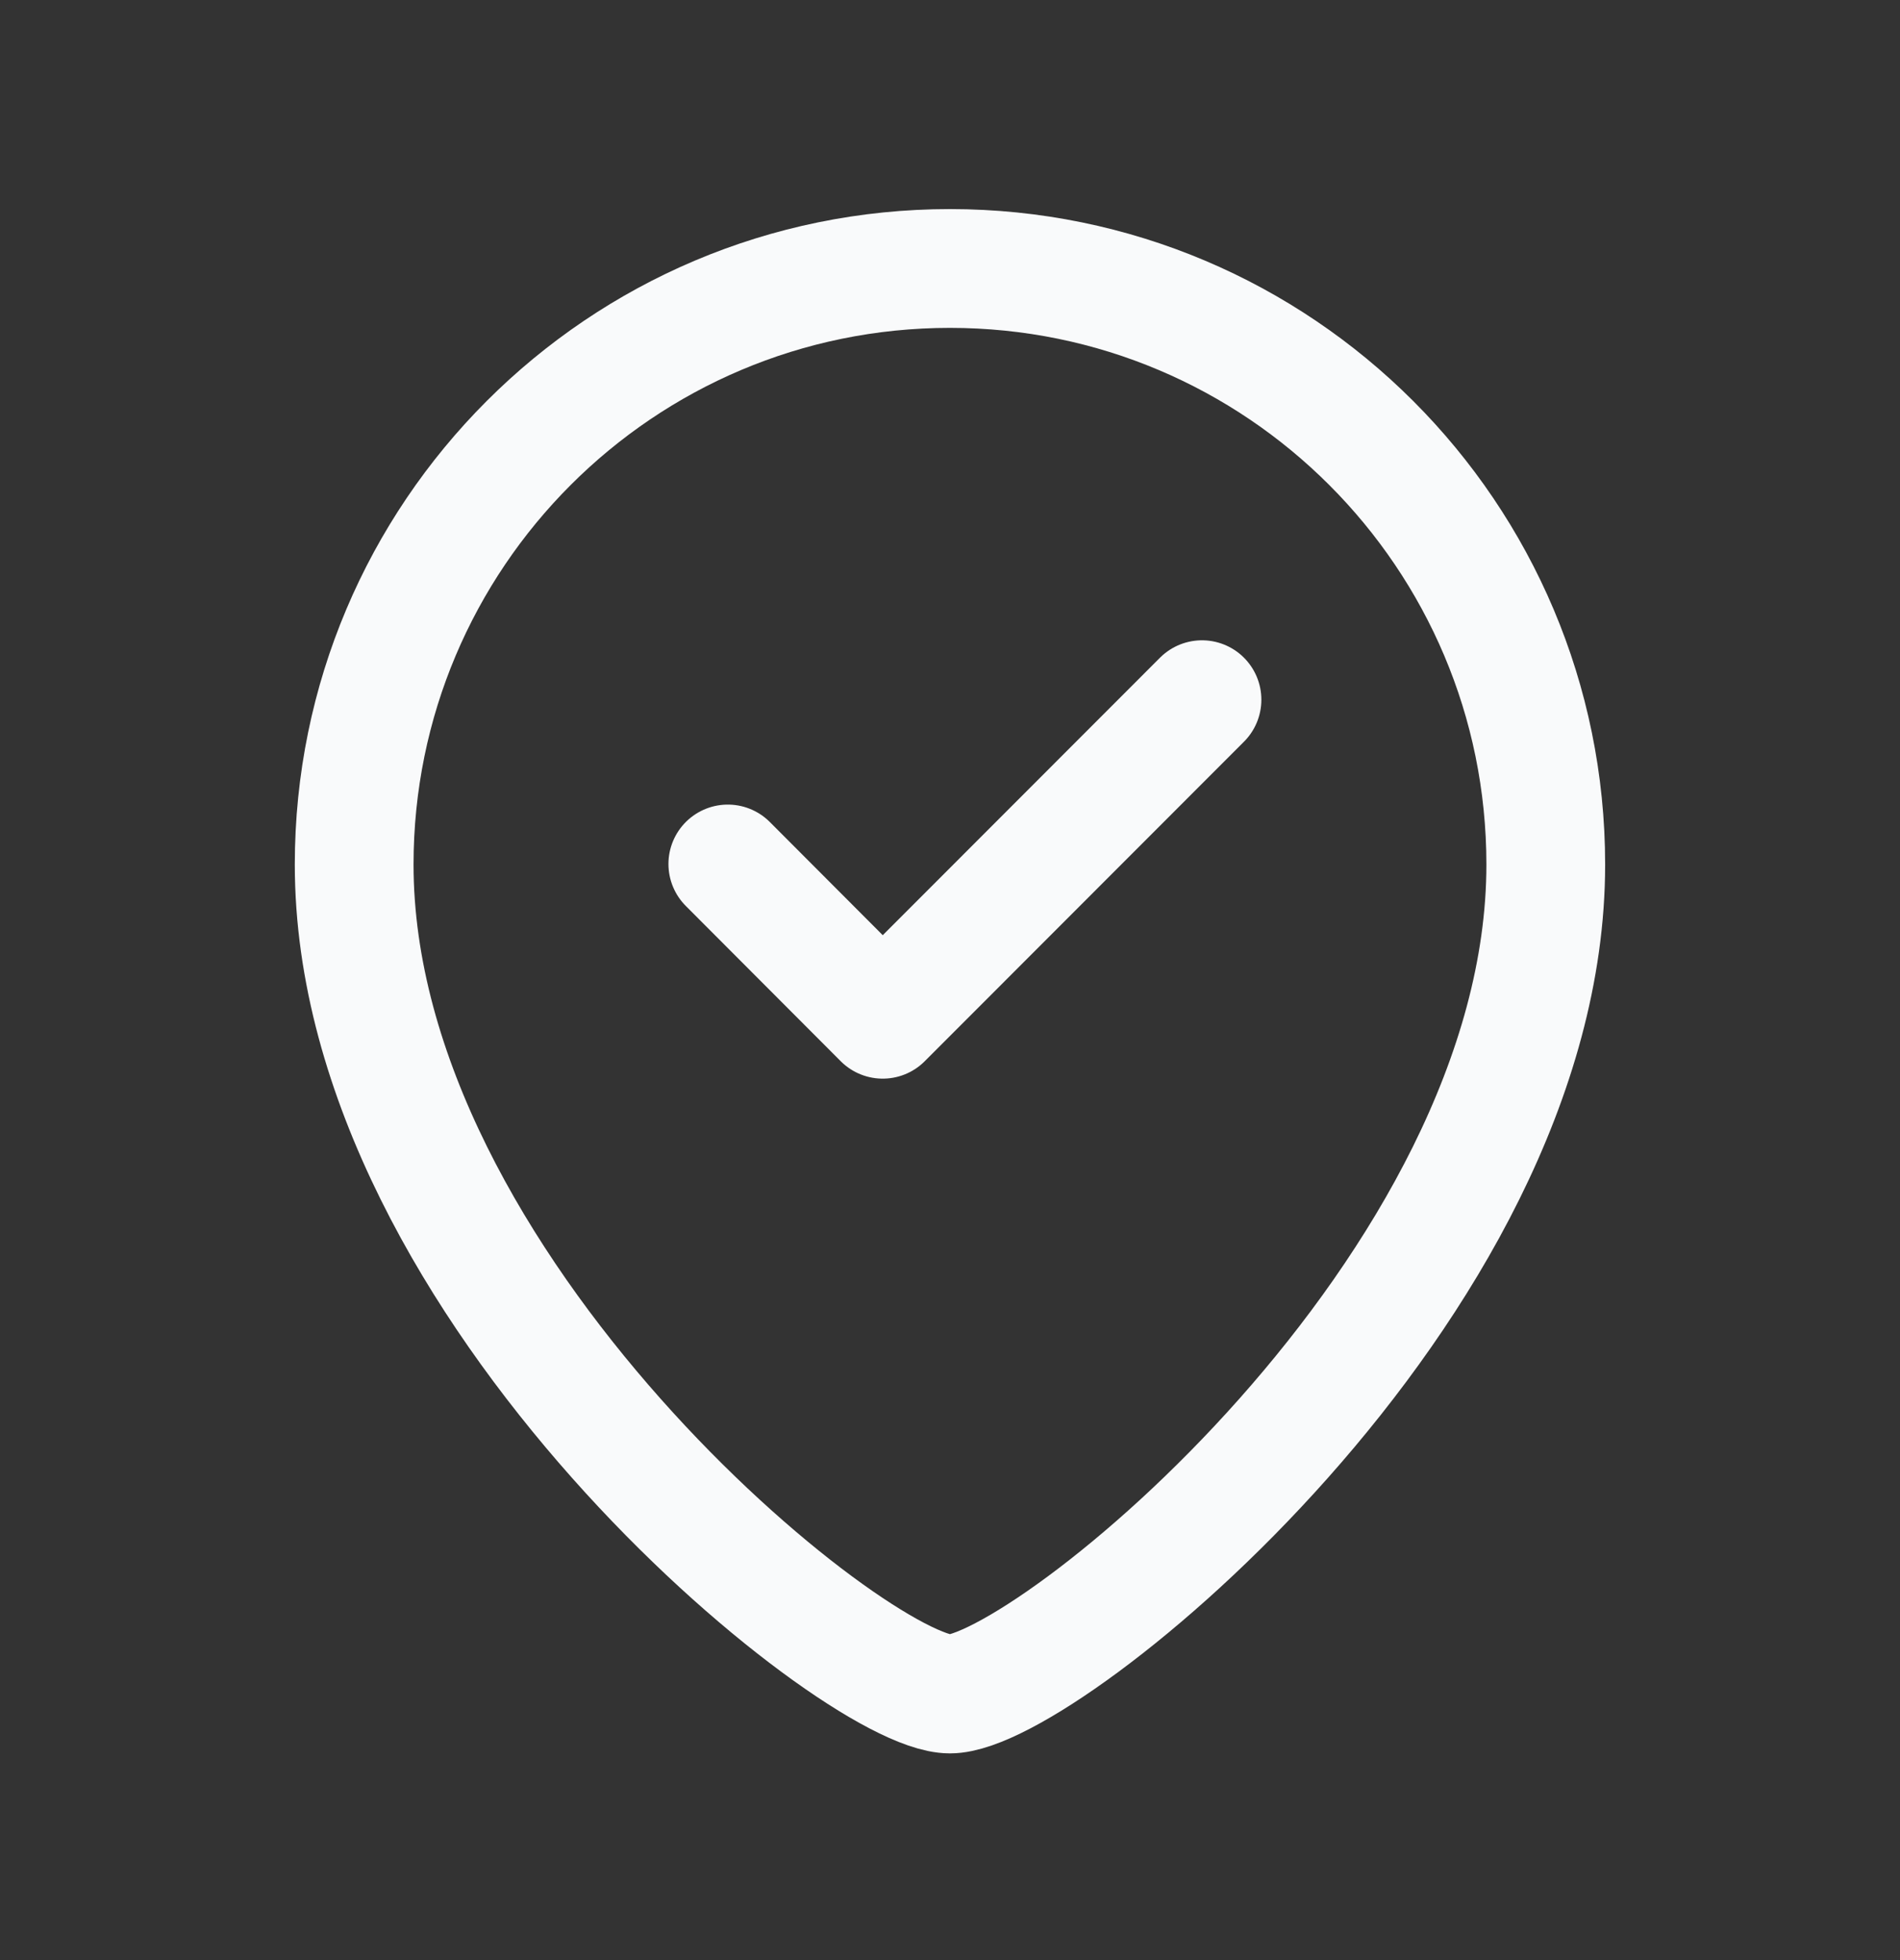
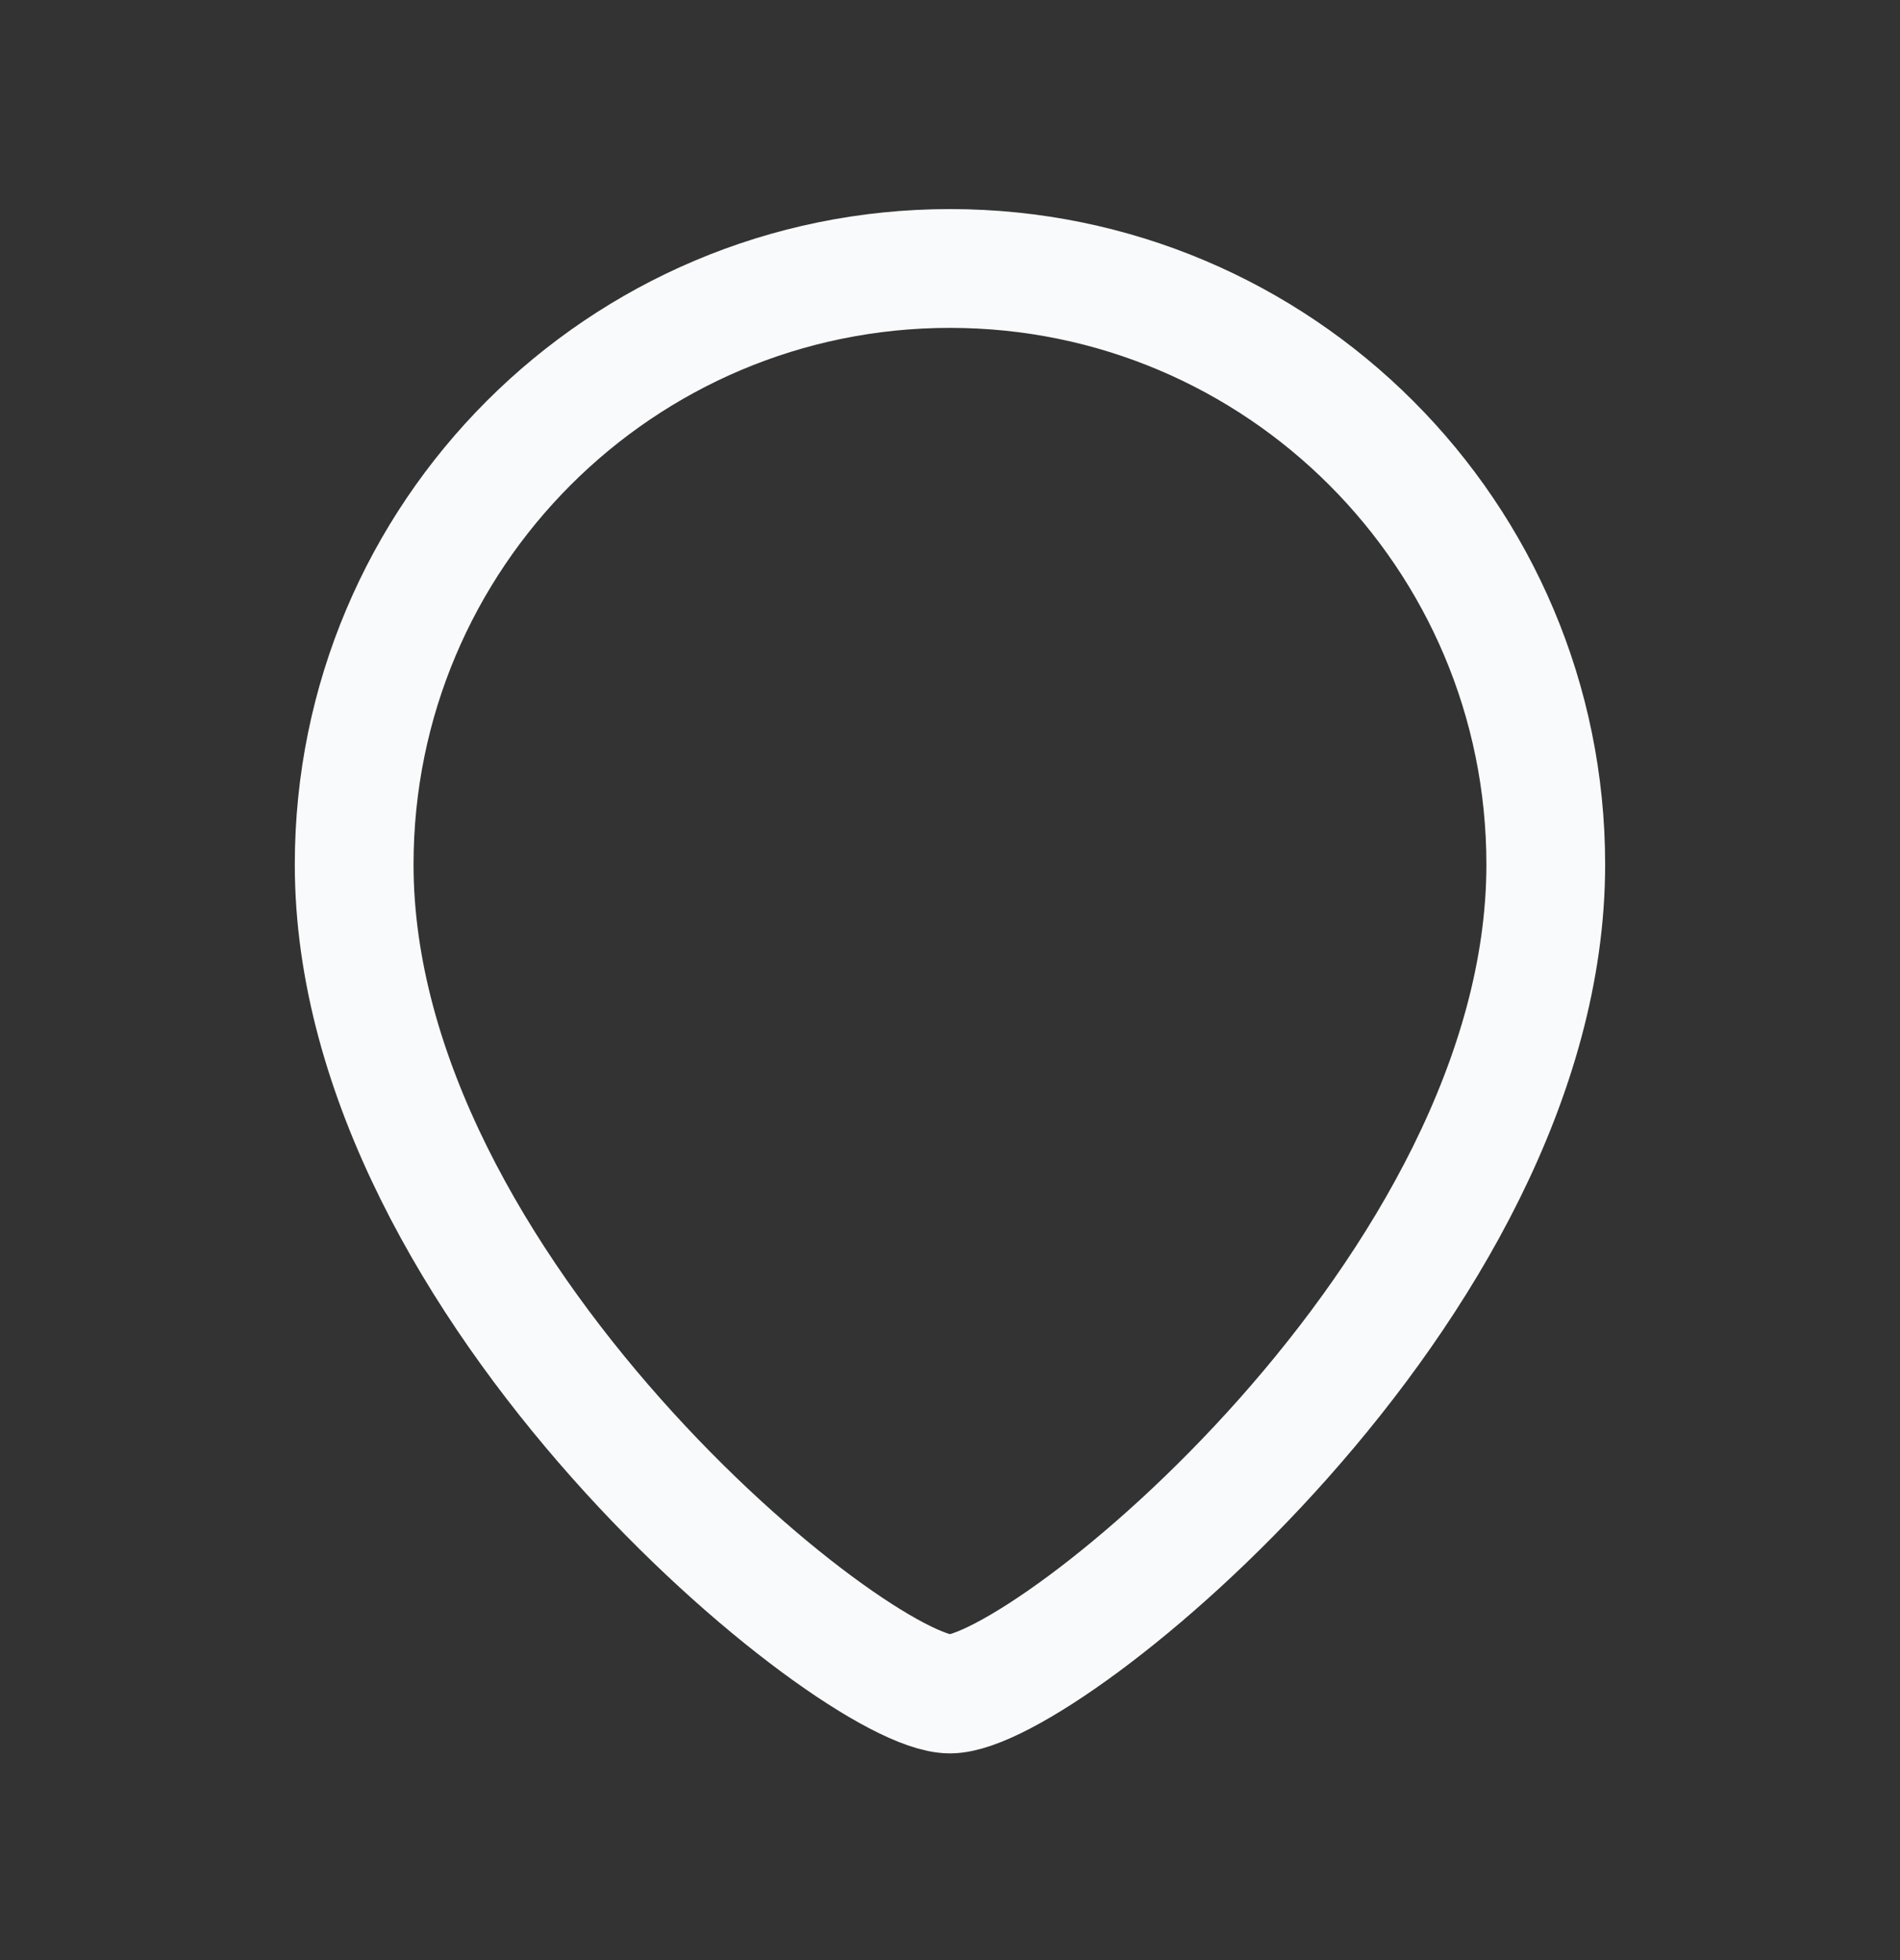
<svg xmlns="http://www.w3.org/2000/svg" width="32" height="33" viewBox="0 0 32 33" fill="none">
  <rect x="0" y="0" width="32" height="33" fill="#333333" stroke="none" />
  <g id="Pin Check">
-     <path id="Vector" d="M5.965 14.555C5.965 21.696 14.393 28.52 15.999 28.52C17.605 28.52 26.034 21.696 26.034 14.555C26.034 9.012 21.541 4.52 15.999 4.52C10.457 4.52 5.965 9.012 5.965 14.555Z" stroke="#F9FAFB" stroke-width="2" stroke-linecap="round" stroke-linejoin="round" />
-     <path id="Vector_2" d="M12.258 14.546L14.867 17.16L20.244 11.78" stroke="#F9FAFB" stroke-width="2" stroke-linecap="round" stroke-linejoin="round" />
+     <path id="Vector" d="M5.965 14.555C5.965 21.696 14.393 28.52 15.999 28.52C17.605 28.52 26.034 21.696 26.034 14.555C26.034 9.012 21.541 4.52 15.999 4.52C10.457 4.52 5.965 9.012 5.965 14.555" stroke="#F9FAFB" stroke-width="2" stroke-linecap="round" stroke-linejoin="round" />
  </g>
</svg>